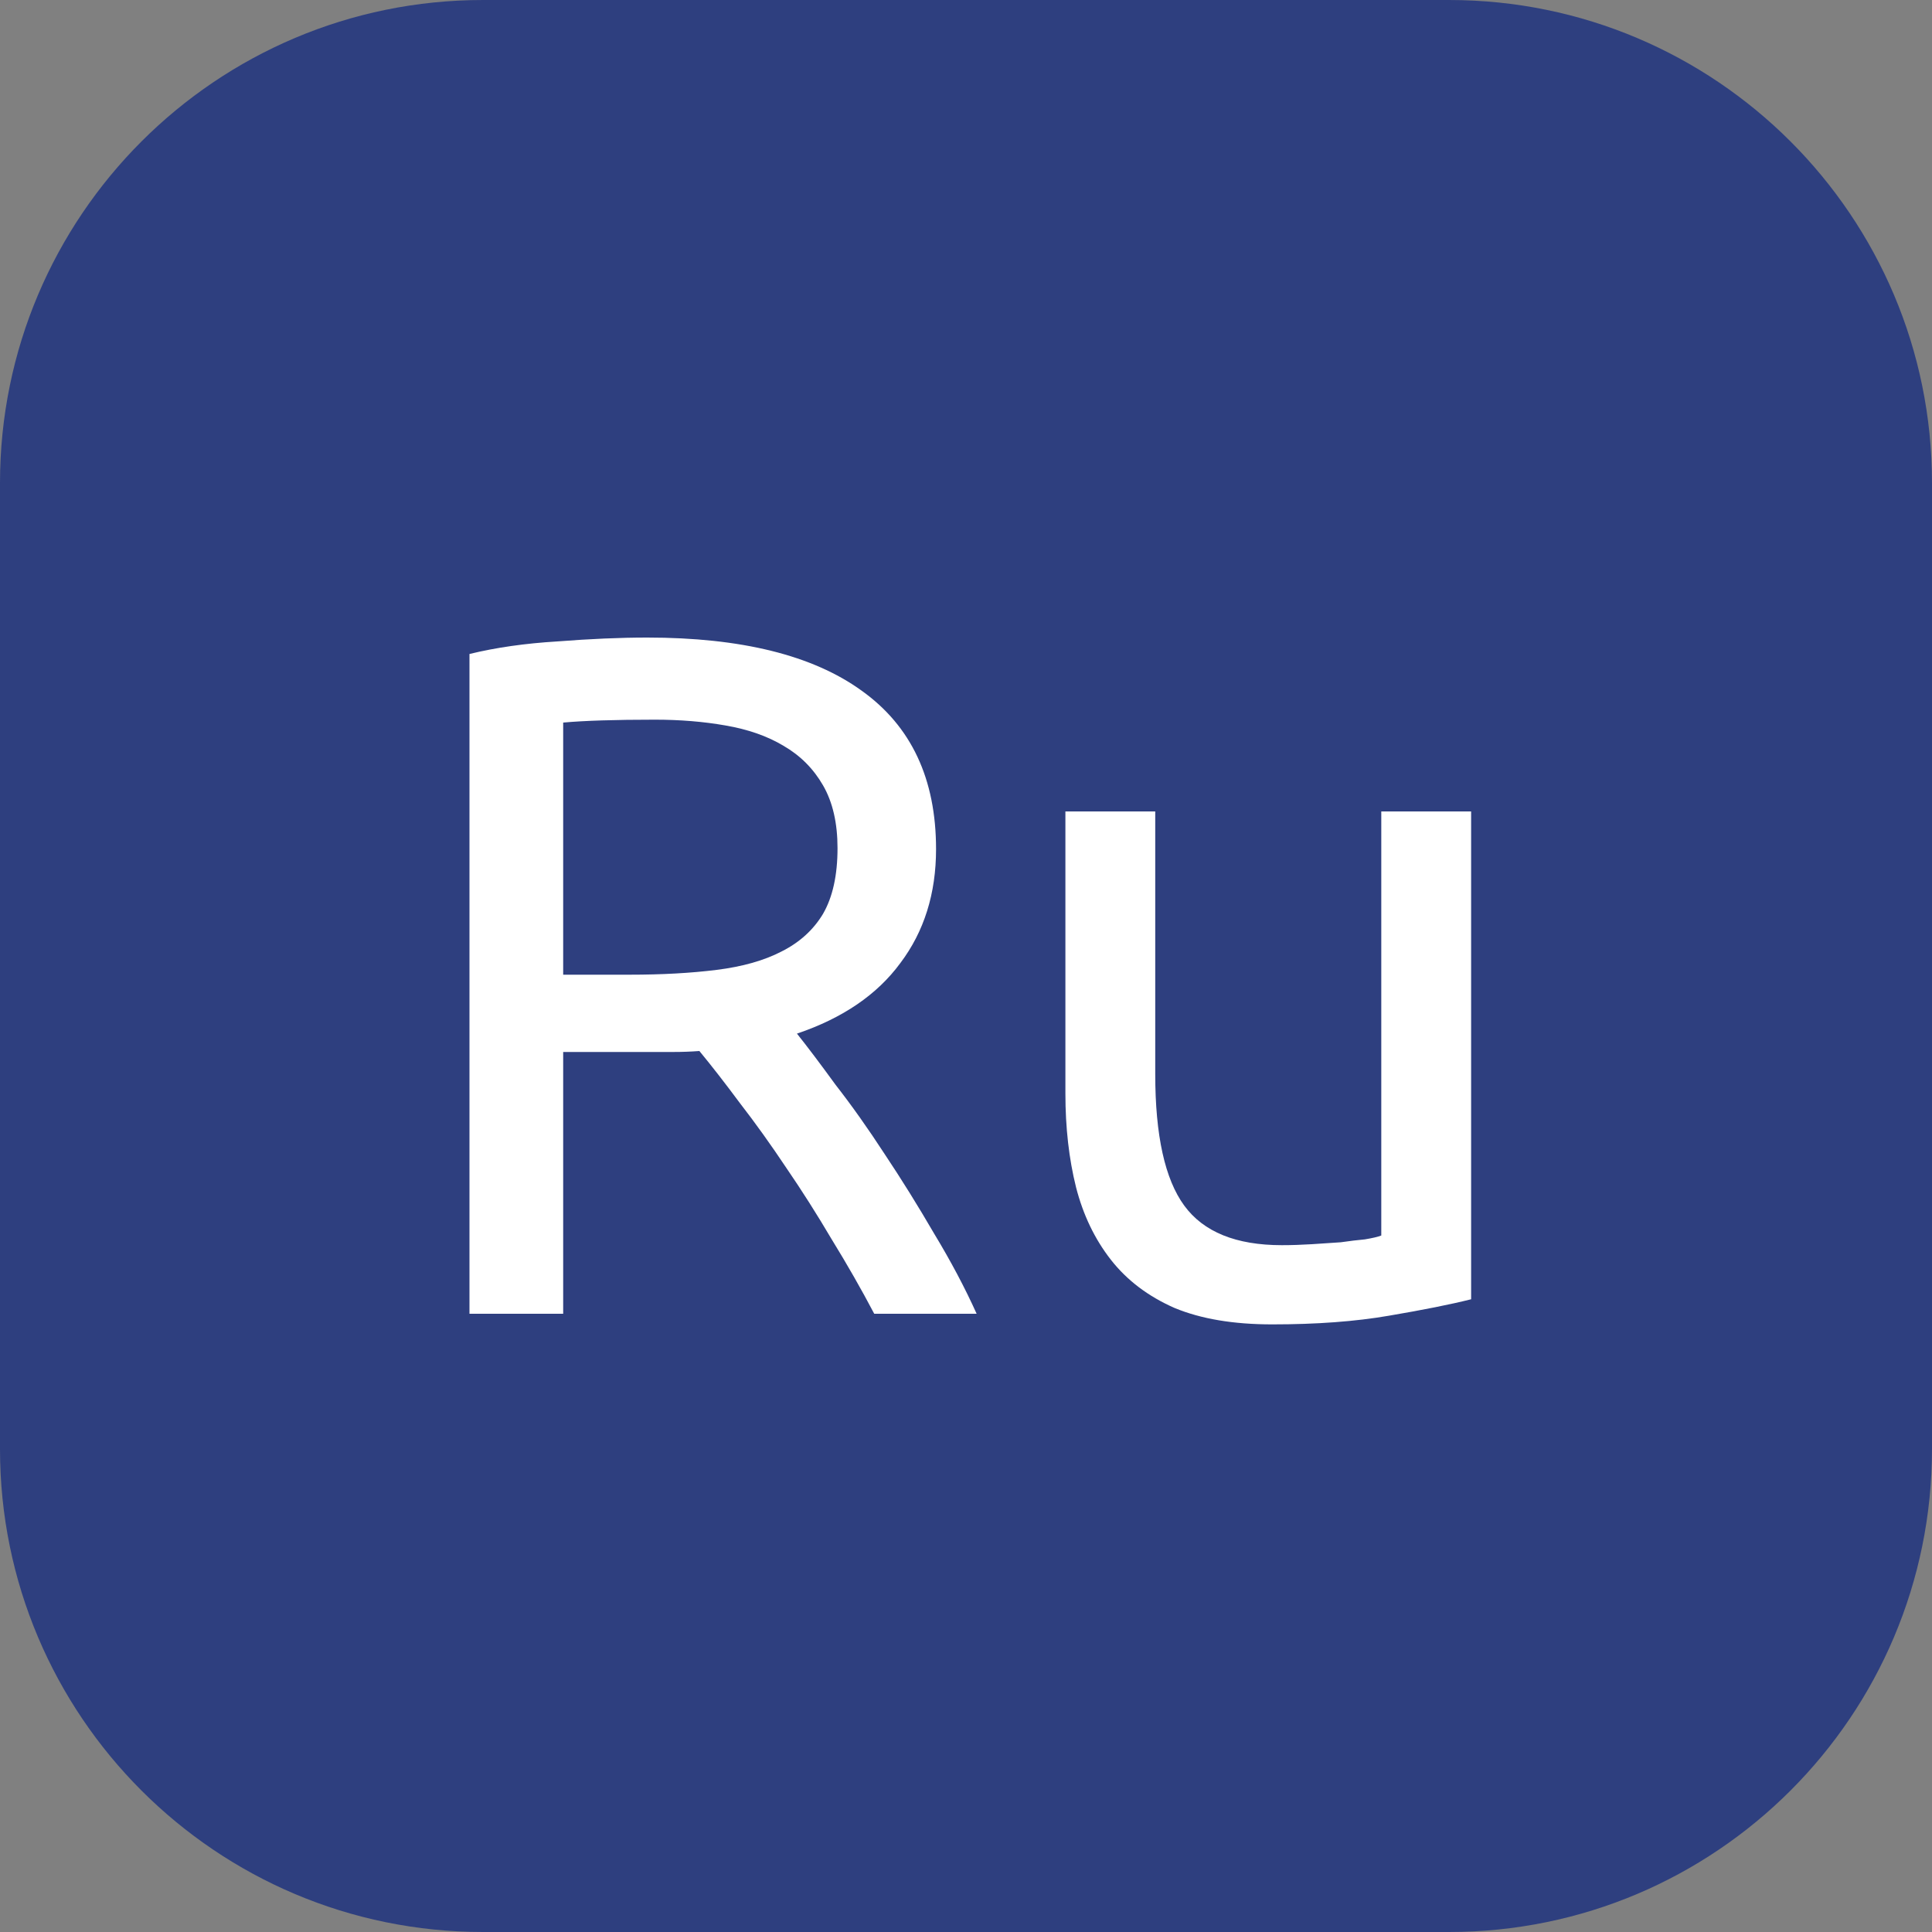
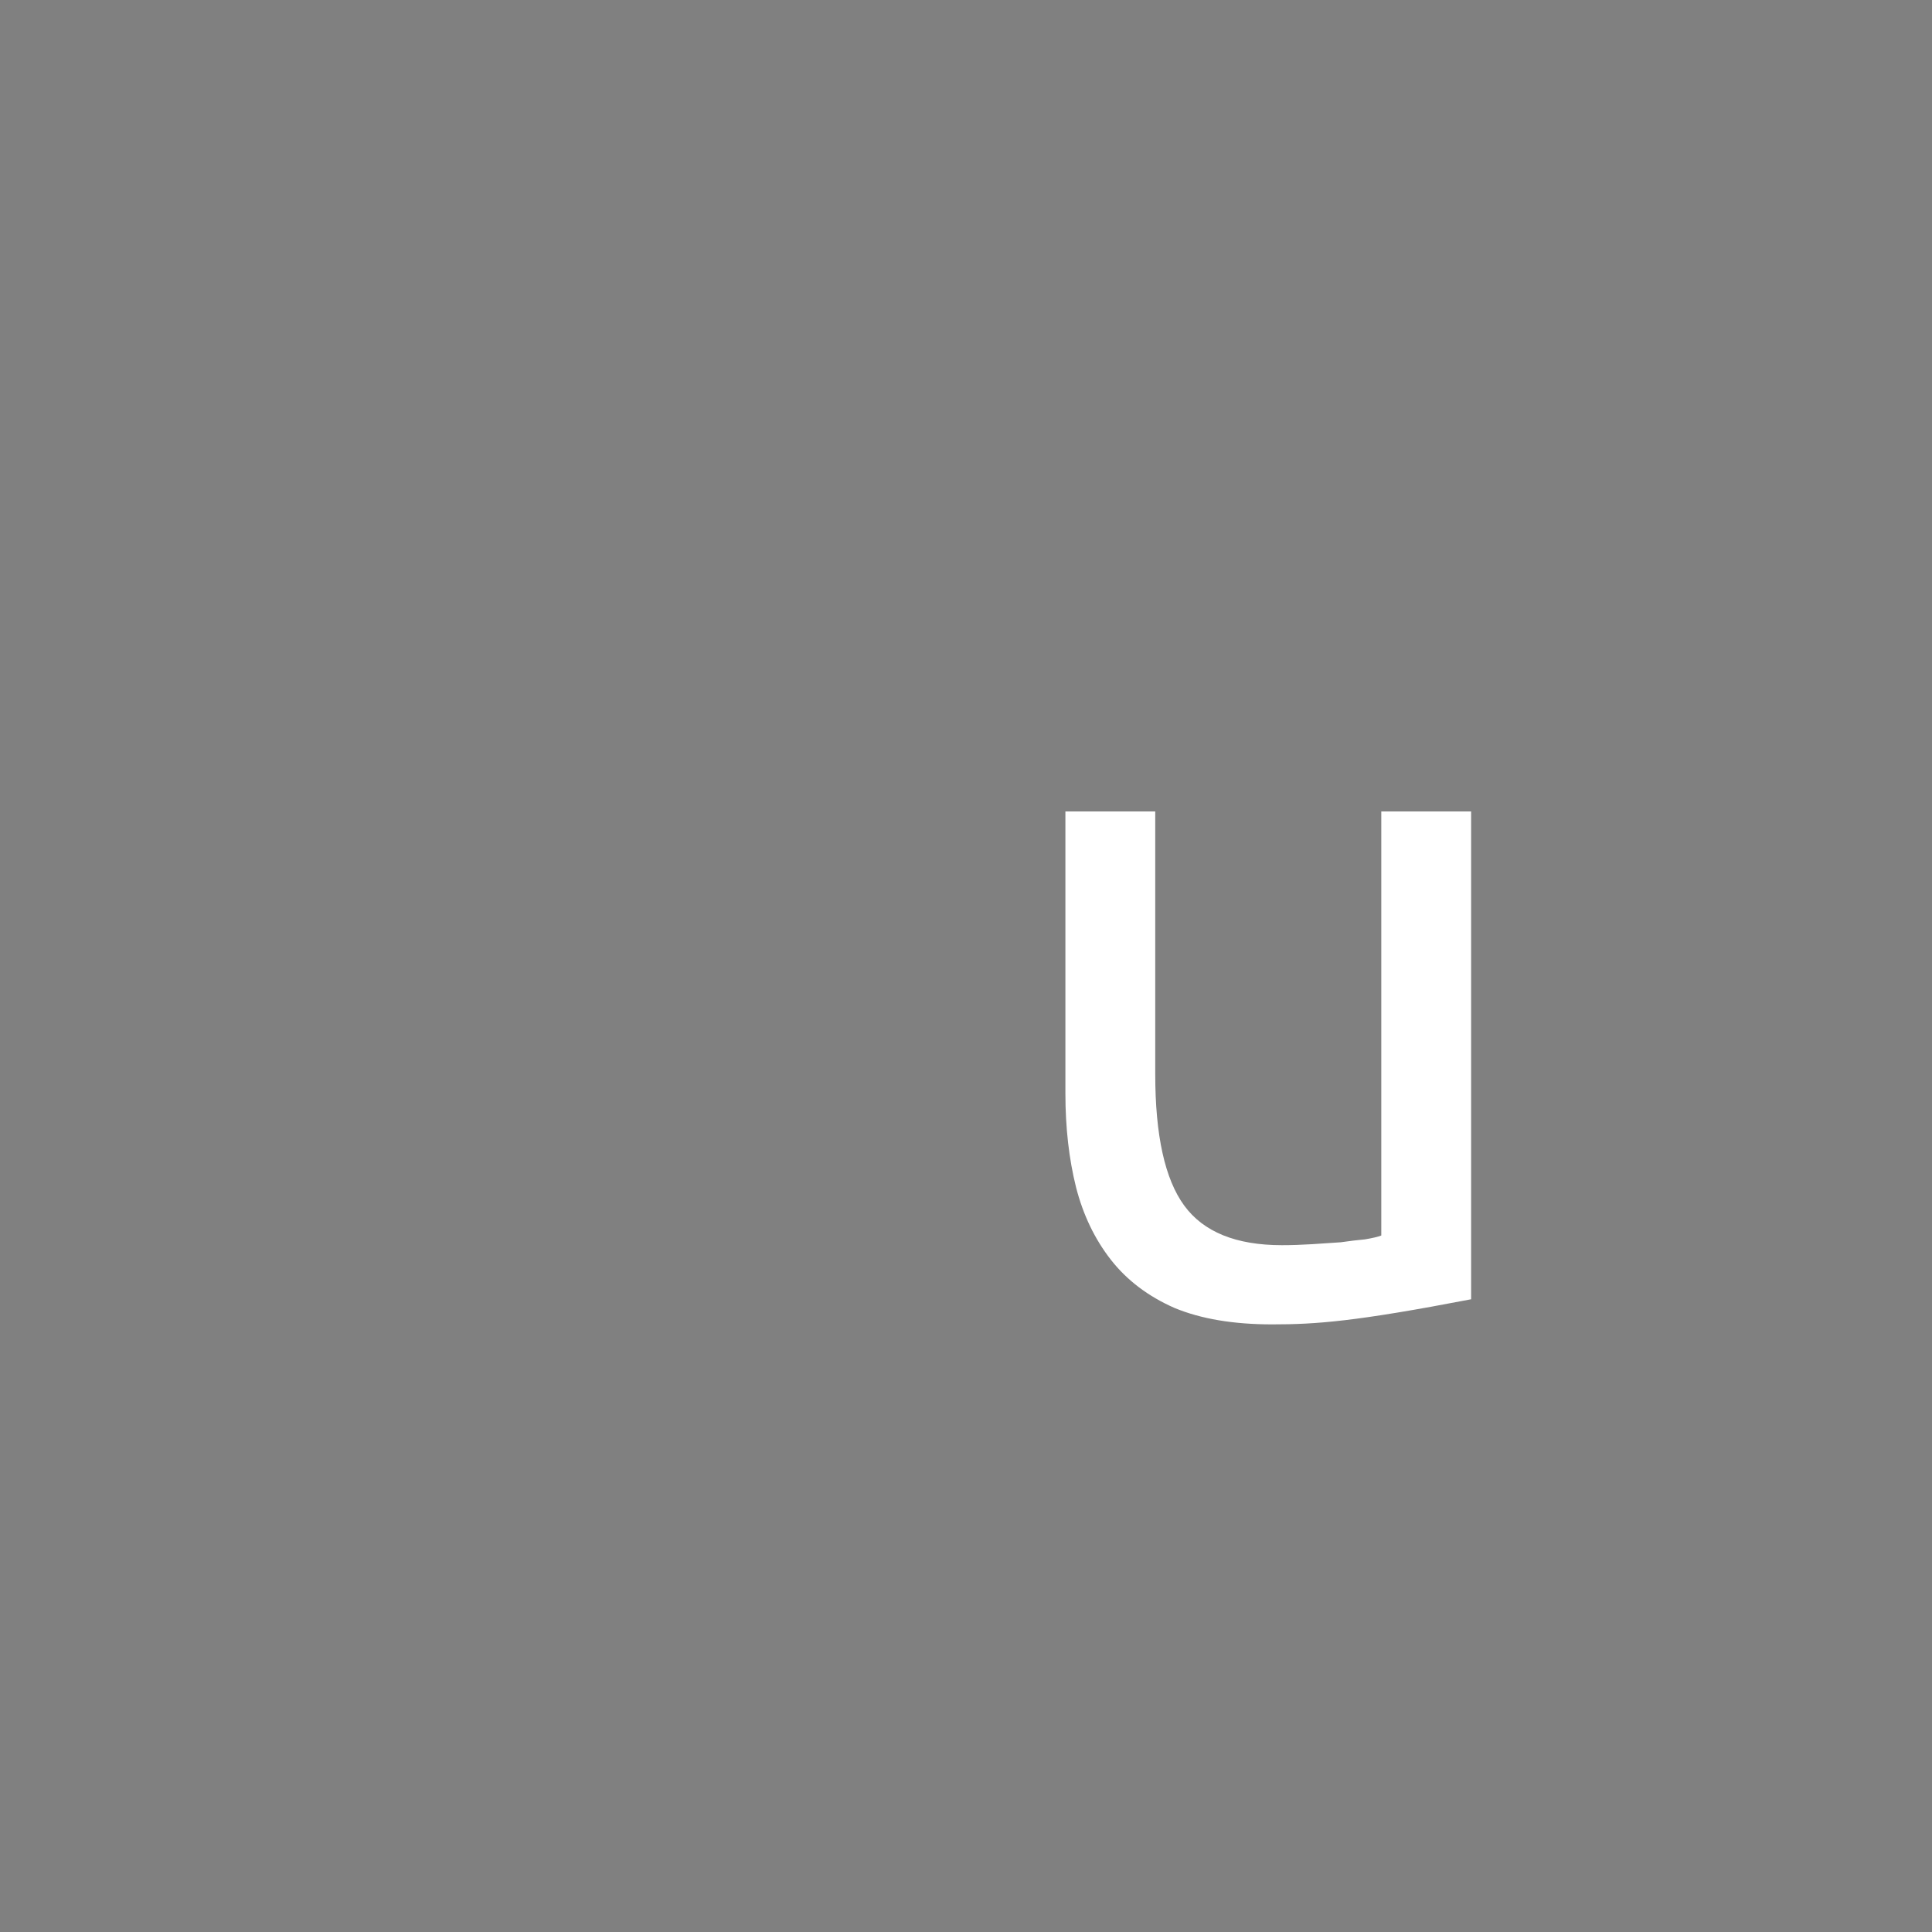
<svg xmlns="http://www.w3.org/2000/svg" width="100" height="100" viewBox="0 0 100 100" fill="none">
  <rect x="0" y="0" width="100" height="100" fill="#808080" stroke="none" />
-   <path d="M0 25C0 11.193 11.193 0 25 0H75C88.807 0 100 11.193 100 25V75C100 88.807 88.807 100 75 100H25C11.193 100 0 88.807 0 75V25Z" fill="#2E3F7F" />
-   <path d="M41.25 53.5C41.783 54.167 42.45 55.05 43.25 56.15C44.083 57.217 44.933 58.417 45.8 59.75C46.667 61.05 47.517 62.417 48.35 63.85C49.217 65.283 49.95 66.667 50.55 68H45.25C44.583 66.733 43.85 65.45 43.05 64.15C42.283 62.85 41.5 61.617 40.7 60.45C39.9 59.25 39.1 58.133 38.3 57.1C37.533 56.067 36.833 55.167 36.2 54.4C35.767 54.433 35.317 54.45 34.85 54.45C34.417 54.45 33.967 54.45 33.5 54.45H29.15V68H24.3V33.85C25.667 33.517 27.183 33.3 28.85 33.2C30.55 33.067 32.1 33 33.5 33C38.367 33 42.067 33.917 44.6 35.75C47.167 37.583 48.45 40.317 48.45 43.95C48.45 46.25 47.833 48.217 46.6 49.85C45.4 51.483 43.617 52.7 41.25 53.5ZM33.9 37.25C31.833 37.25 30.25 37.3 29.15 37.4V50.45H32.6C34.267 50.45 35.767 50.367 37.1 50.2C38.433 50.033 39.55 49.717 40.45 49.25C41.383 48.783 42.1 48.133 42.6 47.3C43.1 46.433 43.35 45.3 43.35 43.9C43.35 42.6 43.1 41.517 42.6 40.65C42.1 39.783 41.417 39.1 40.55 38.6C39.717 38.1 38.717 37.75 37.55 37.55C36.417 37.35 35.2 37.25 33.9 37.25Z" fill="white" />
-   <path d="M76.145 67.25C75.079 67.517 73.662 67.8 71.895 68.1C70.162 68.4 68.145 68.55 65.845 68.55C63.845 68.55 62.162 68.267 60.795 67.7C59.429 67.1 58.329 66.267 57.495 65.2C56.662 64.133 56.062 62.883 55.695 61.45C55.329 59.983 55.145 58.367 55.145 56.6V42H59.795V55.6C59.795 58.767 60.295 61.033 61.295 62.4C62.295 63.767 63.979 64.45 66.345 64.45C66.845 64.45 67.362 64.433 67.895 64.4C68.429 64.367 68.929 64.333 69.395 64.3C69.862 64.233 70.279 64.183 70.645 64.15C71.045 64.083 71.329 64.017 71.495 63.95V42H76.145V67.25Z" fill="white" />
+   <path d="M76.145 67.25C70.162 68.4 68.145 68.55 65.845 68.55C63.845 68.55 62.162 68.267 60.795 67.7C59.429 67.1 58.329 66.267 57.495 65.2C56.662 64.133 56.062 62.883 55.695 61.45C55.329 59.983 55.145 58.367 55.145 56.6V42H59.795V55.6C59.795 58.767 60.295 61.033 61.295 62.4C62.295 63.767 63.979 64.45 66.345 64.45C66.845 64.45 67.362 64.433 67.895 64.4C68.429 64.367 68.929 64.333 69.395 64.3C69.862 64.233 70.279 64.183 70.645 64.15C71.045 64.083 71.329 64.017 71.495 63.95V42H76.145V67.25Z" fill="white" />
</svg>